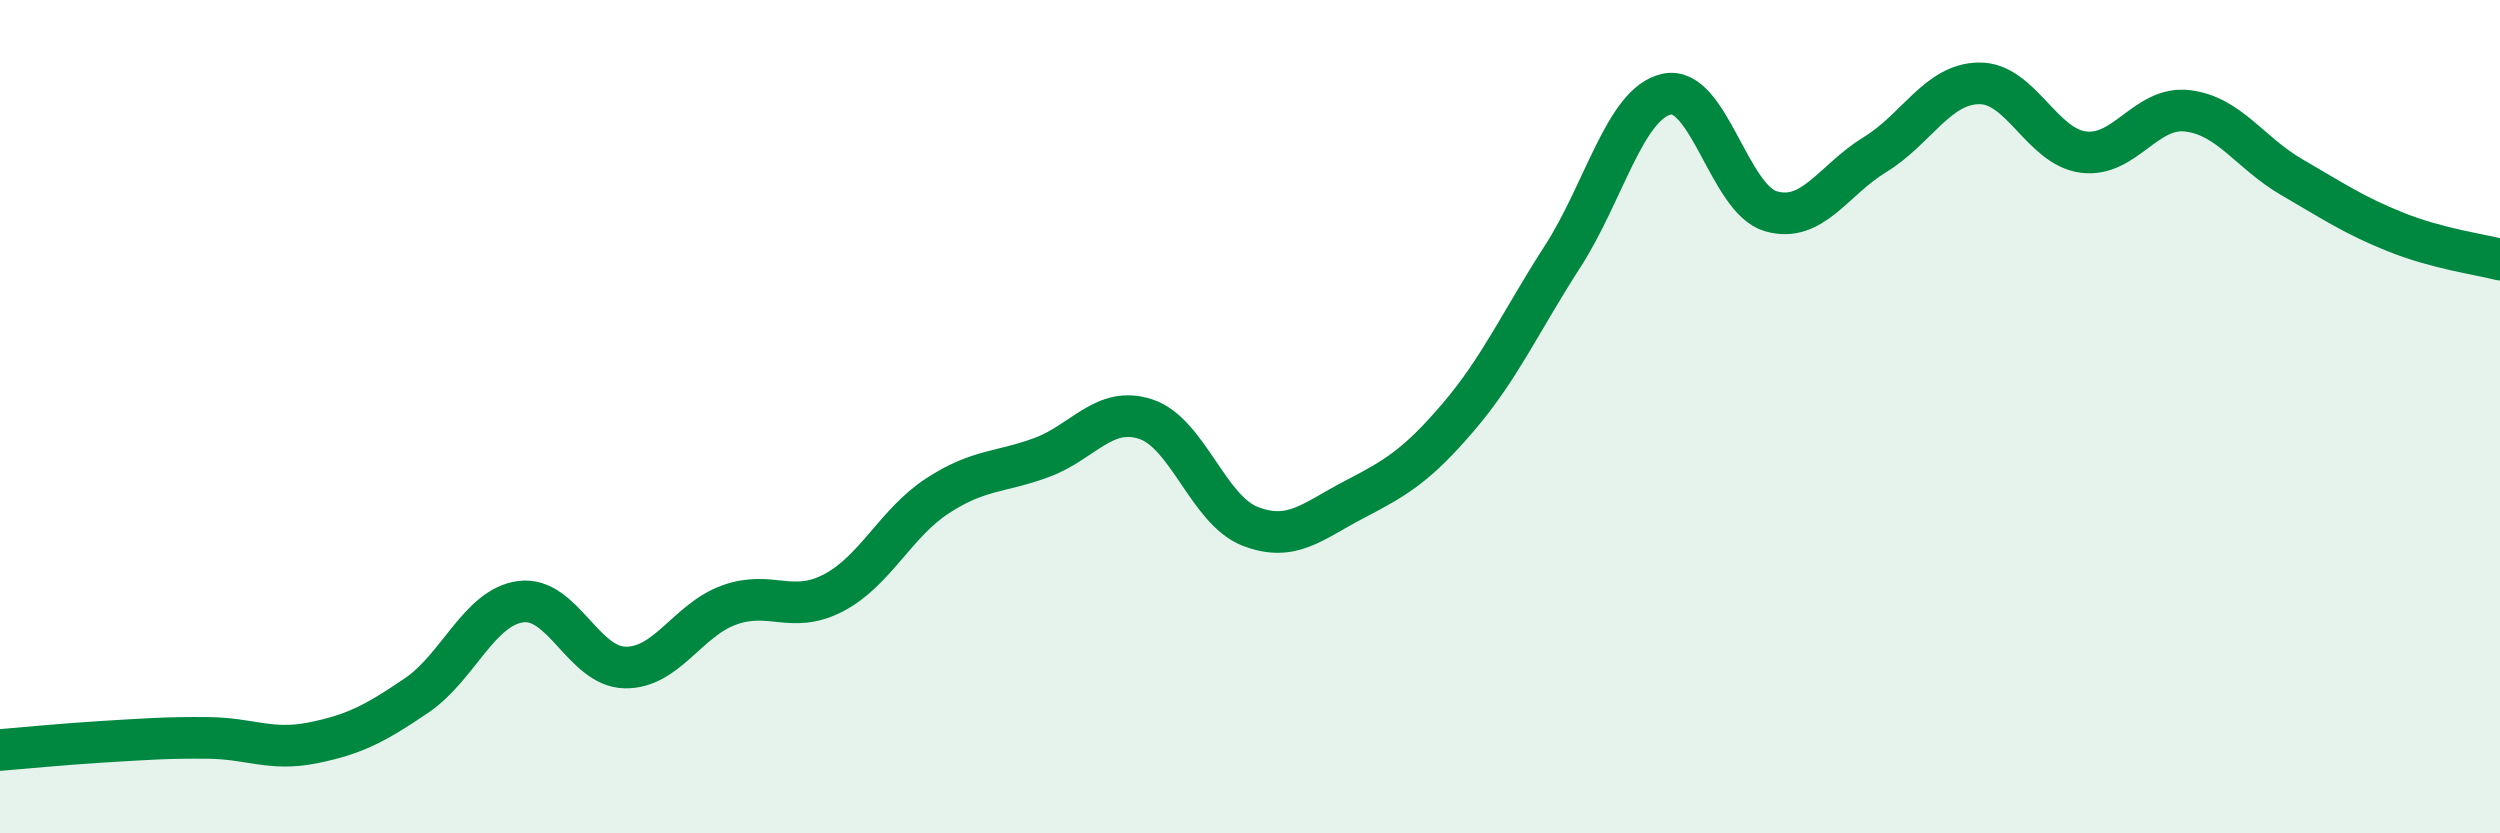
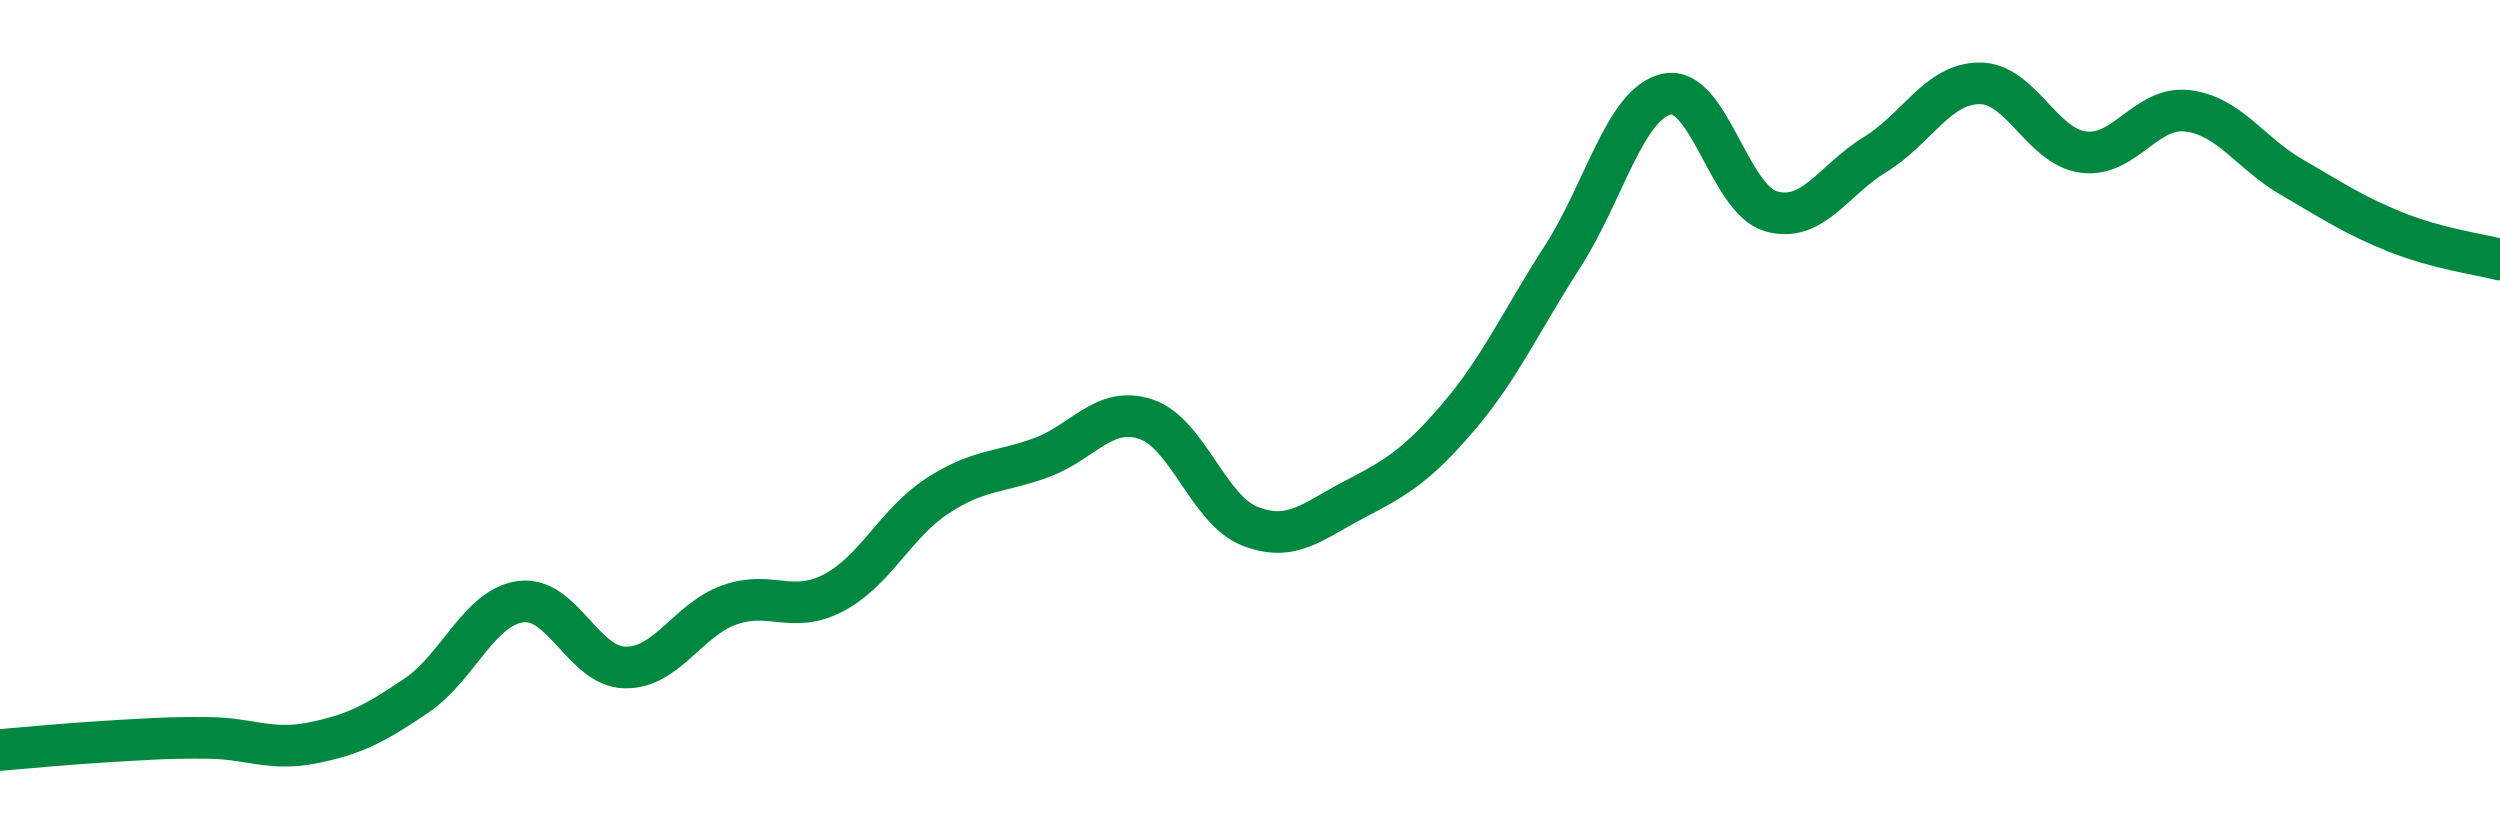
<svg xmlns="http://www.w3.org/2000/svg" width="60" height="20" viewBox="0 0 60 20">
-   <path d="M 0,18 C 0.5,17.96 1.5,17.86 2.5,17.8 C 3.5,17.74 4,17.7 5,17.71 C 6,17.72 6.5,18.03 7.5,17.83 C 8.5,17.63 9,17.37 10,16.69 C 11,16.01 11.5,14.57 12.5,14.44 C 13.5,14.31 14,16 15,16.02 C 16,16.04 16.5,14.88 17.5,14.52 C 18.5,14.16 19,14.75 20,14.23 C 21,13.71 21.5,12.55 22.5,11.9 C 23.5,11.25 24,11.35 25,10.98 C 26,10.61 26.5,9.73 27.5,10.06 C 28.5,10.39 29,12.24 30,12.63 C 31,13.02 31.5,12.51 32.5,11.99 C 33.5,11.47 34,11.18 35,10.01 C 36,8.84 36.5,7.71 37.5,6.16 C 38.5,4.61 39,2.48 40,2.26 C 41,2.04 41.5,4.78 42.5,5.07 C 43.5,5.36 44,4.32 45,3.71 C 46,3.1 46.5,2.01 47.5,2 C 48.5,1.99 49,3.52 50,3.65 C 51,3.78 51.5,2.54 52.5,2.66 C 53.5,2.78 54,3.67 55,4.25 C 56,4.83 56.5,5.17 57.5,5.57 C 58.5,5.97 59.5,6.1 60,6.23L60 20L0 20Z" fill="#008740" opacity="0.1" stroke-linecap="round" stroke-linejoin="round" />
  <path d="M 0,18 C 0.5,17.96 1.5,17.86 2.5,17.8 C 3.5,17.74 4,17.7 5,17.71 C 6,17.72 6.5,18.03 7.5,17.83 C 8.5,17.63 9,17.37 10,16.69 C 11,16.01 11.5,14.57 12.5,14.44 C 13.5,14.31 14,16 15,16.02 C 16,16.04 16.5,14.88 17.5,14.52 C 18.5,14.16 19,14.75 20,14.23 C 21,13.71 21.5,12.55 22.5,11.9 C 23.5,11.25 24,11.35 25,10.98 C 26,10.61 26.5,9.73 27.5,10.06 C 28.5,10.39 29,12.24 30,12.63 C 31,13.02 31.5,12.51 32.5,11.99 C 33.5,11.47 34,11.18 35,10.01 C 36,8.84 36.5,7.71 37.5,6.16 C 38.5,4.61 39,2.48 40,2.26 C 41,2.04 41.5,4.78 42.5,5.07 C 43.5,5.36 44,4.32 45,3.71 C 46,3.1 46.5,2.01 47.5,2 C 48.5,1.99 49,3.52 50,3.65 C 51,3.78 51.5,2.54 52.5,2.66 C 53.5,2.78 54,3.67 55,4.25 C 56,4.83 56.5,5.17 57.5,5.57 C 58.5,5.97 59.5,6.1 60,6.23" stroke="#008740" stroke-width="1" fill="none" stroke-linecap="round" stroke-linejoin="round" />
</svg>